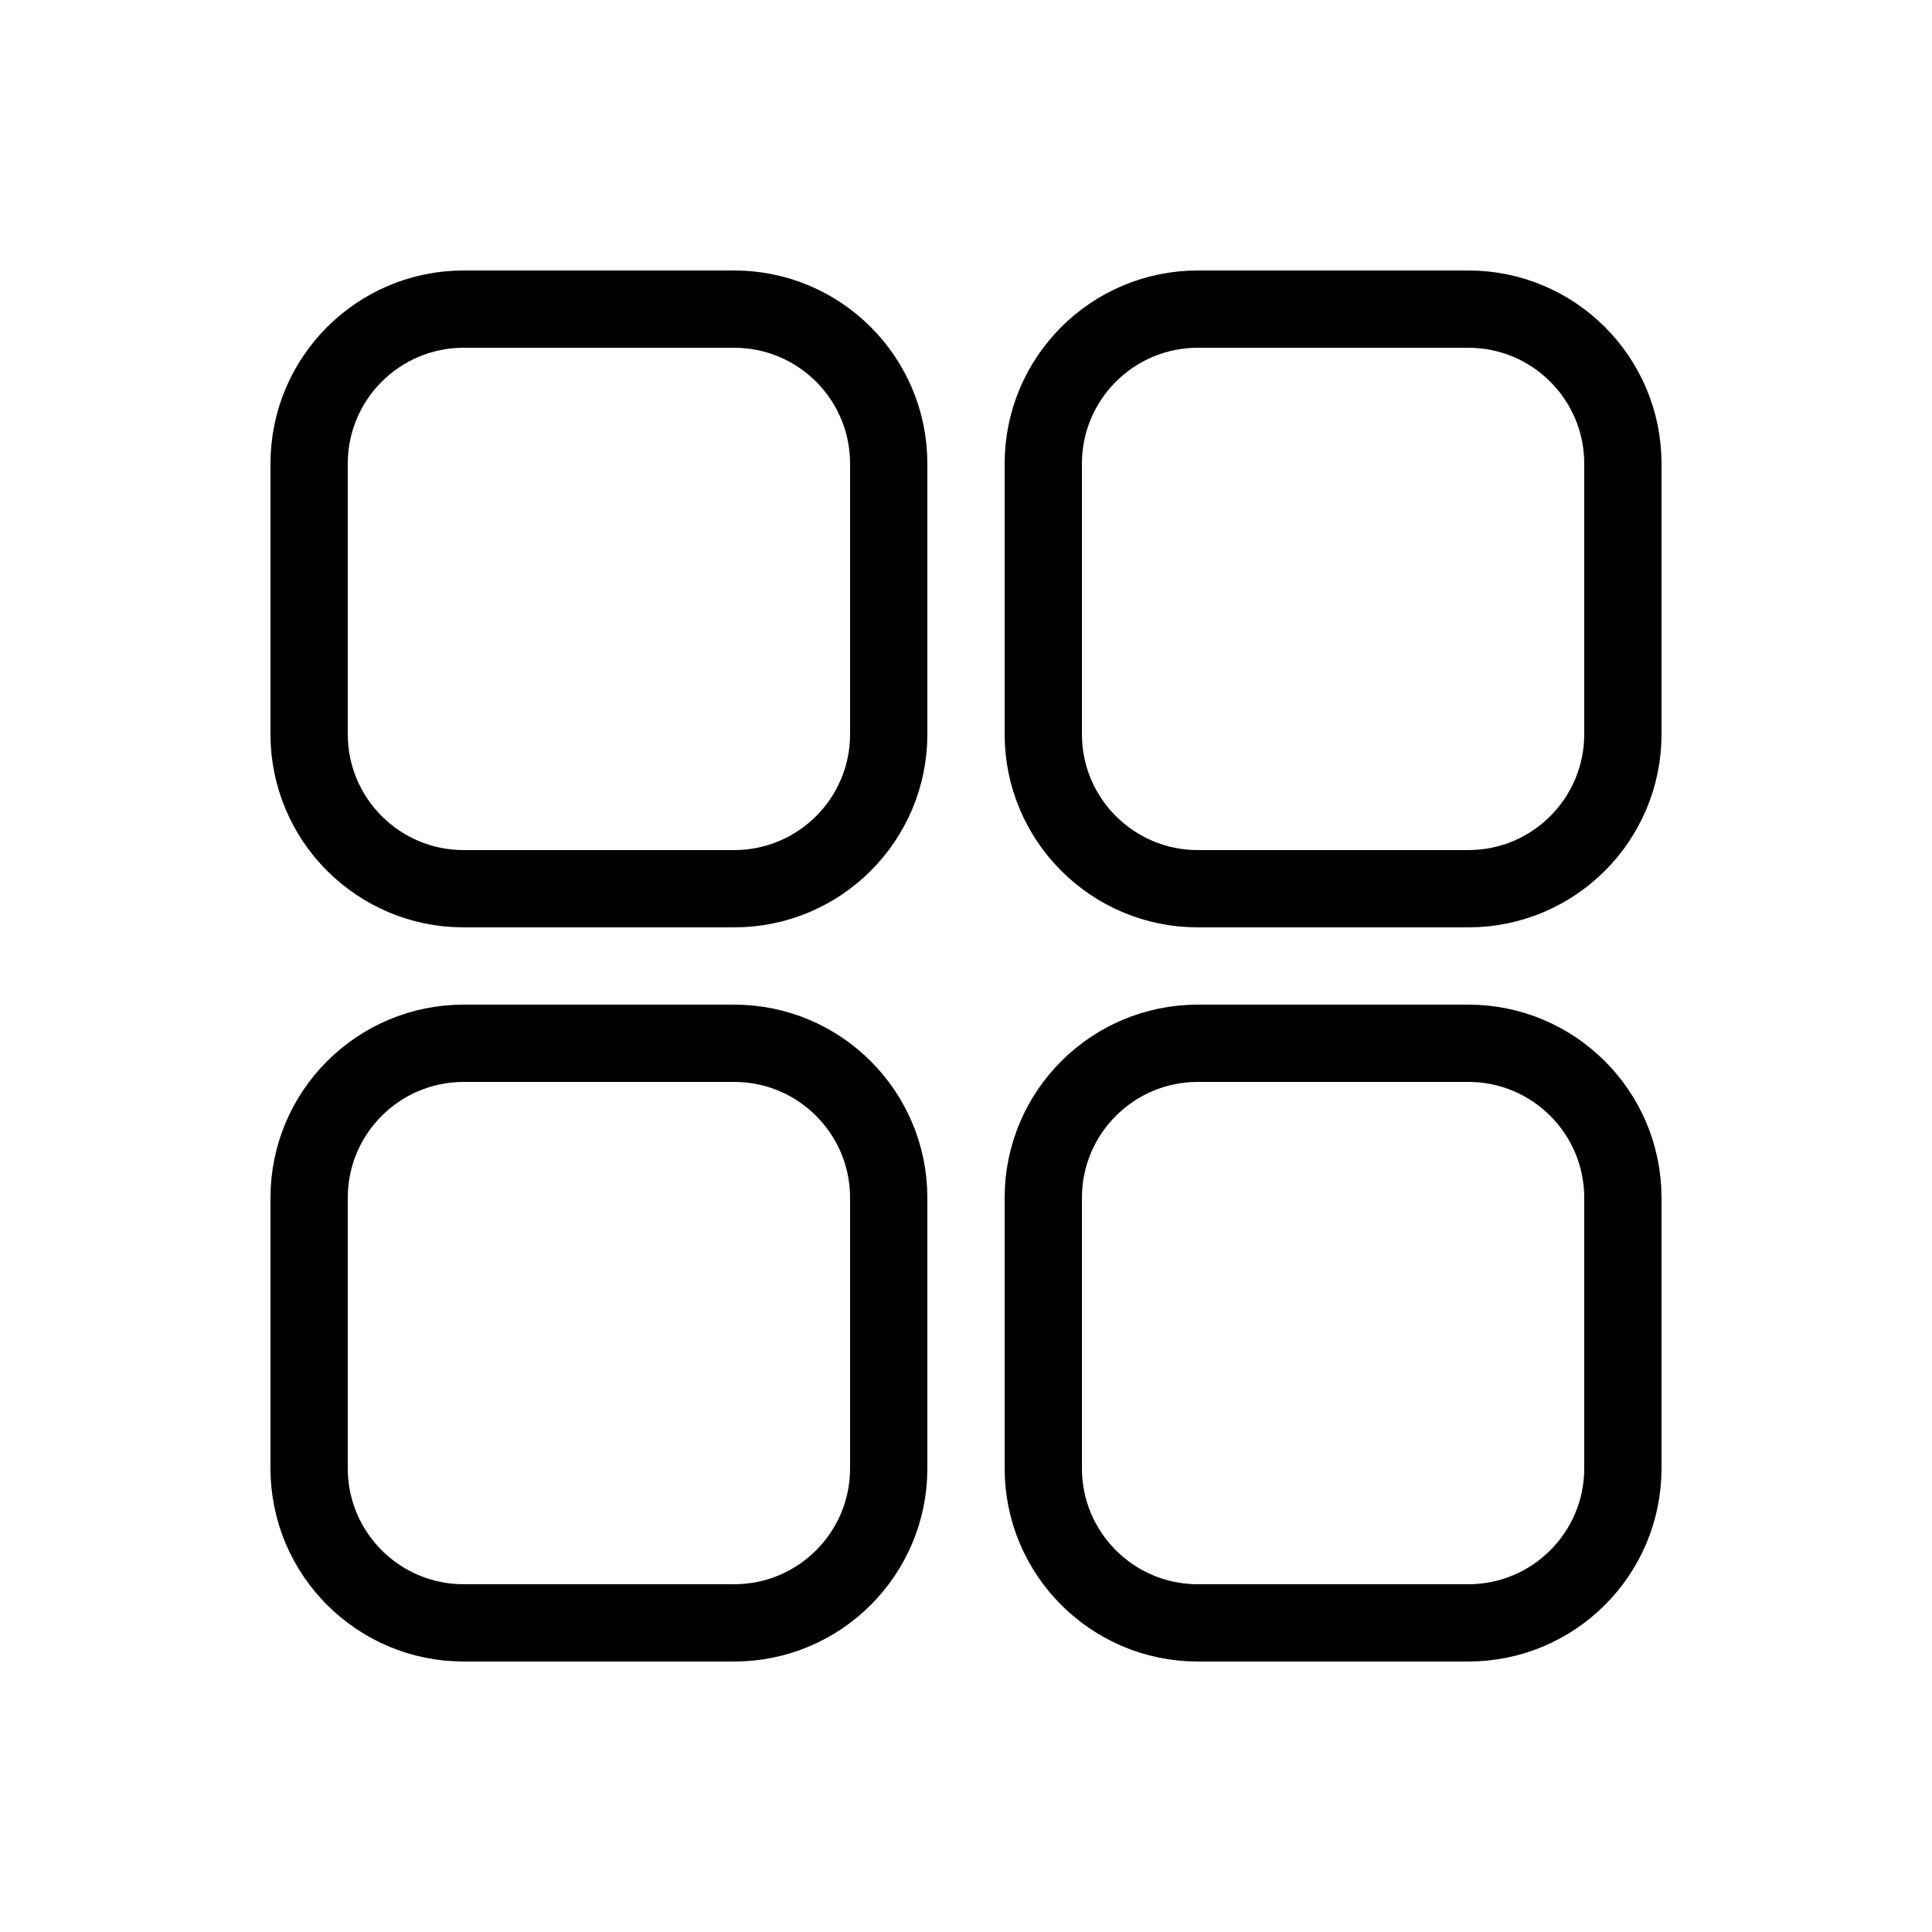
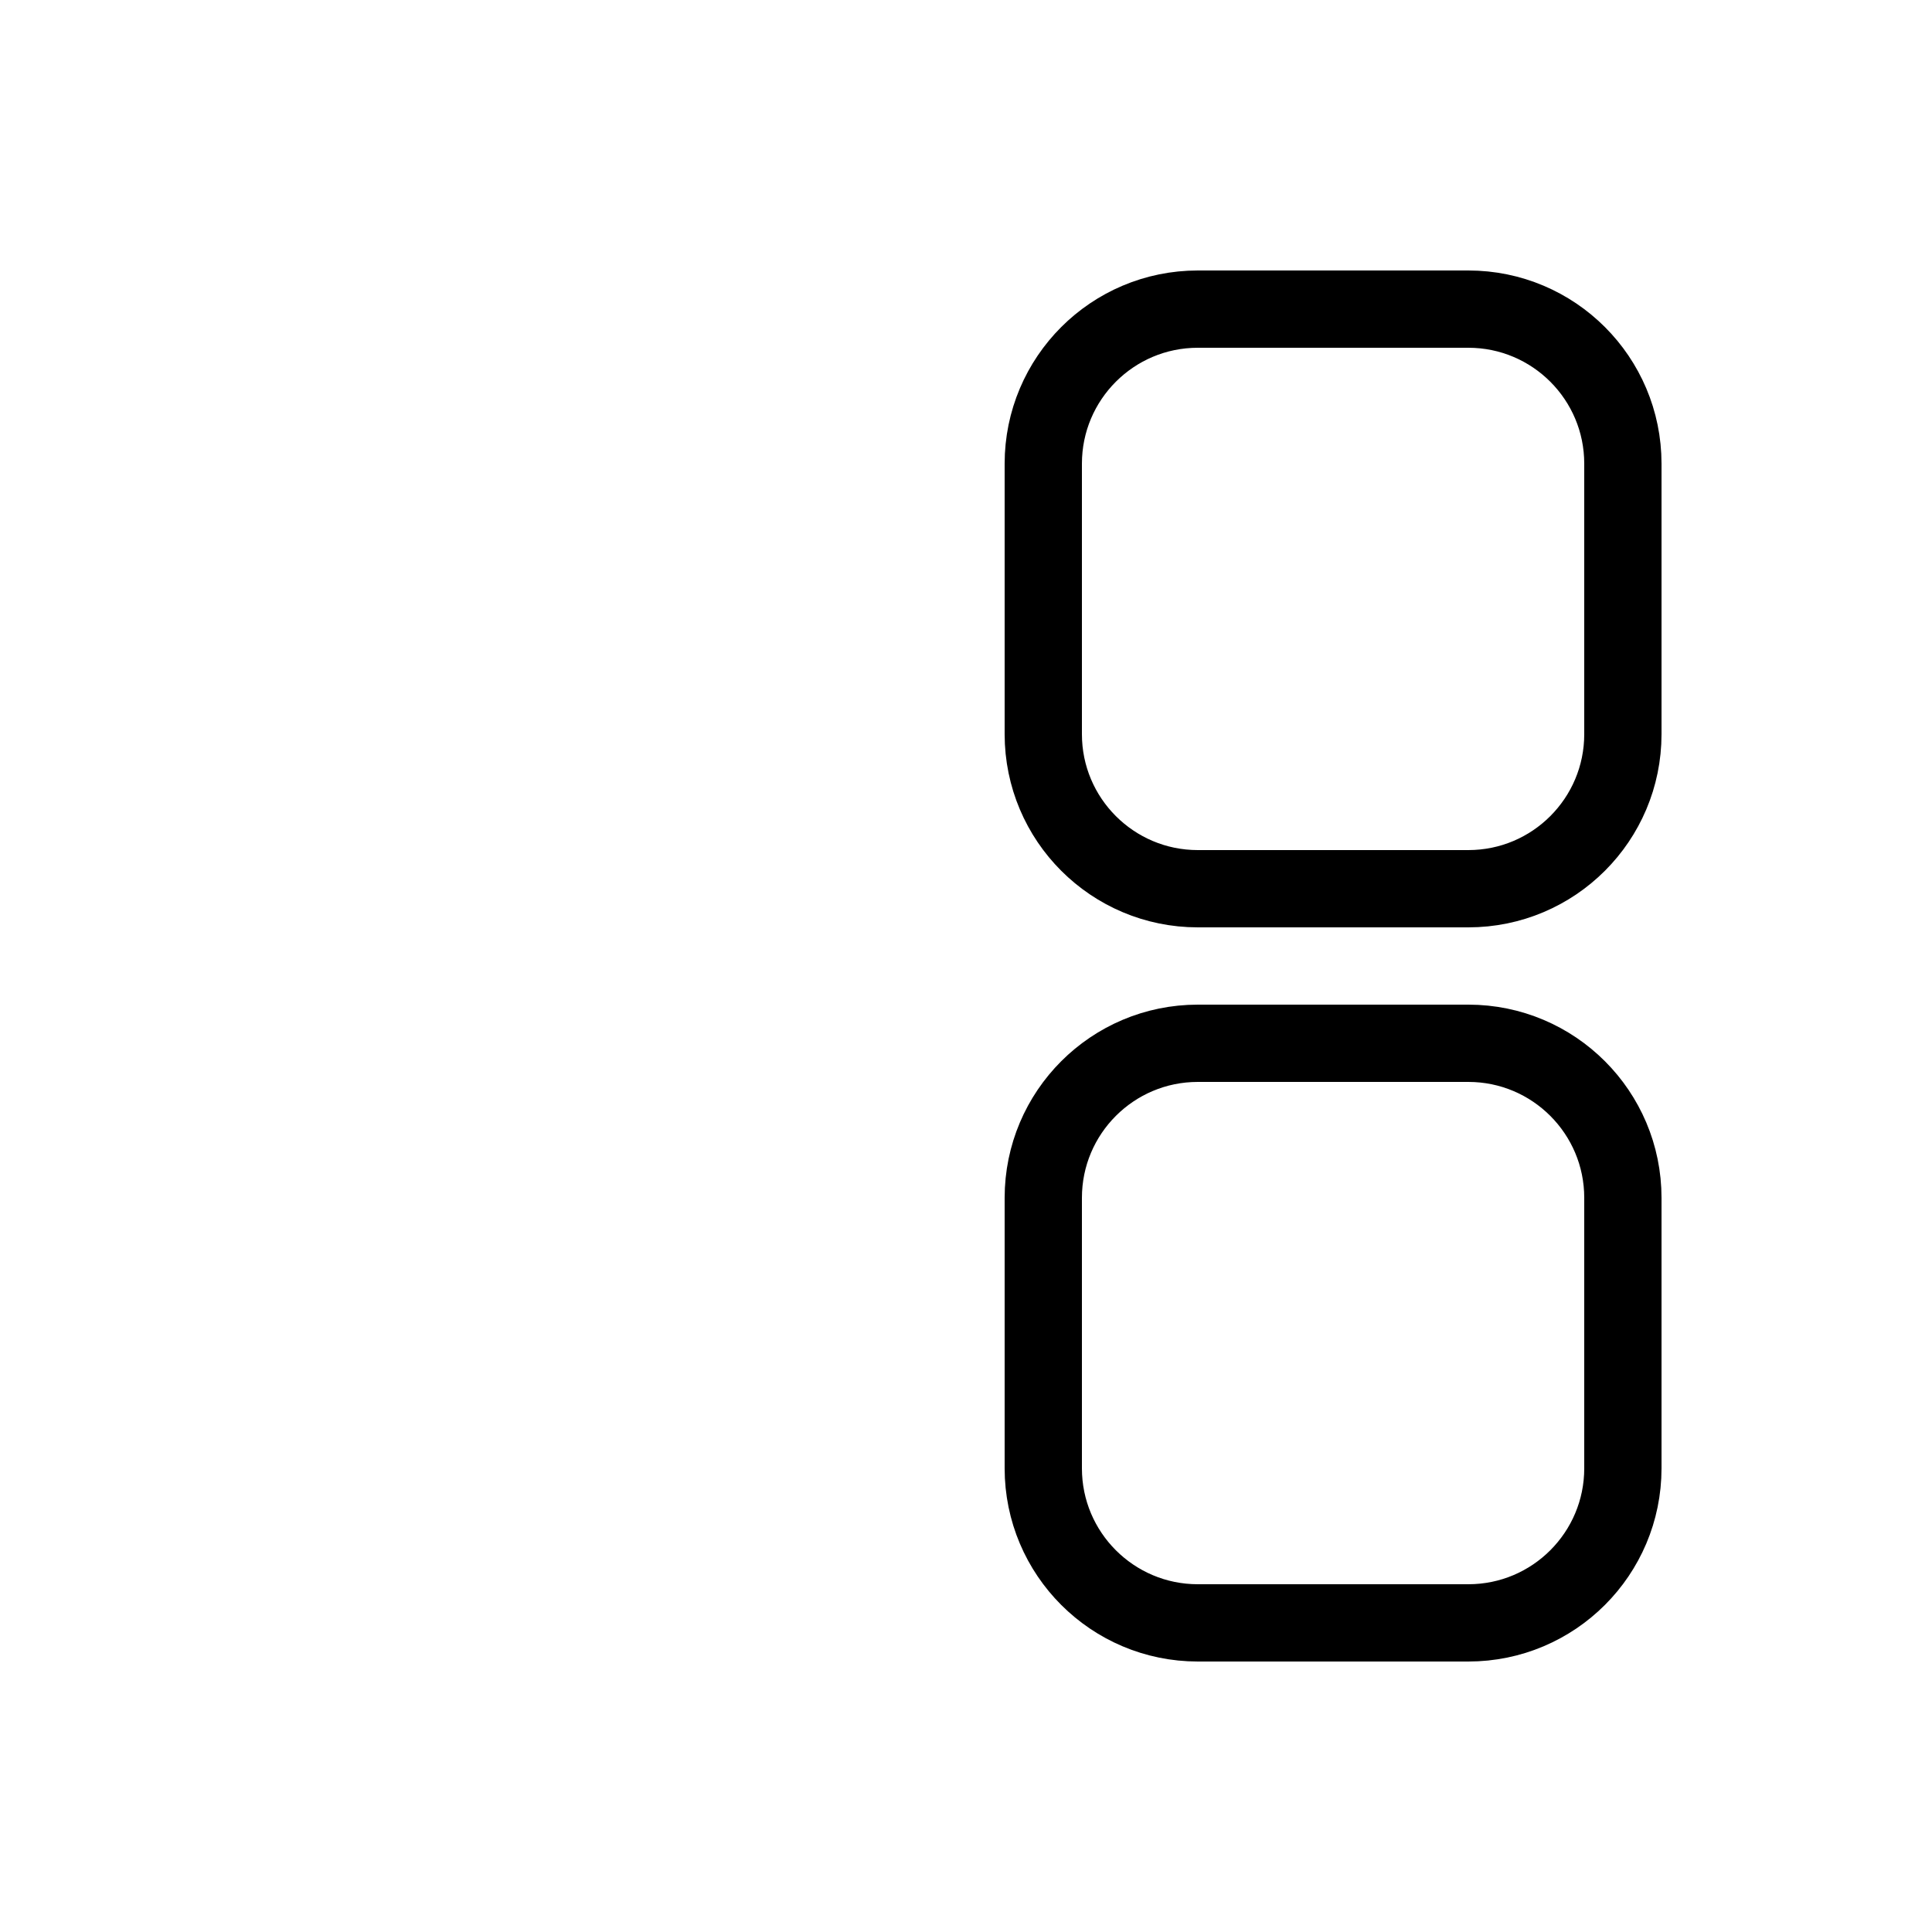
<svg xmlns="http://www.w3.org/2000/svg" width="100" height="100" viewBox="0 0 100 100" fill="none">
-   <path d="M38 16H24C19.582 16 16 19.582 16 24V38C16 42.418 19.582 46 24 46H38C42.418 46 46 42.418 46 38V24C46 19.582 42.418 16 38 16Z" stroke="black" stroke-width="4" />
  <path d="M76 16H62C57.582 16 54 19.582 54 24V38C54 42.418 57.582 46 62 46H76C80.418 46 84 42.418 84 38V24C84 19.582 80.418 16 76 16Z" stroke="black" stroke-width="4" />
-   <path d="M38 54H24C19.582 54 16 57.582 16 62V76C16 80.418 19.582 84 24 84H38C42.418 84 46 80.418 46 76V62C46 57.582 42.418 54 38 54Z" stroke="black" stroke-width="4" />
  <path d="M76 54H62C57.582 54 54 57.582 54 62V76C54 80.418 57.582 84 62 84H76C80.418 84 84 80.418 84 76V62C84 57.582 80.418 54 76 54Z" stroke="black" stroke-width="4" />
</svg>